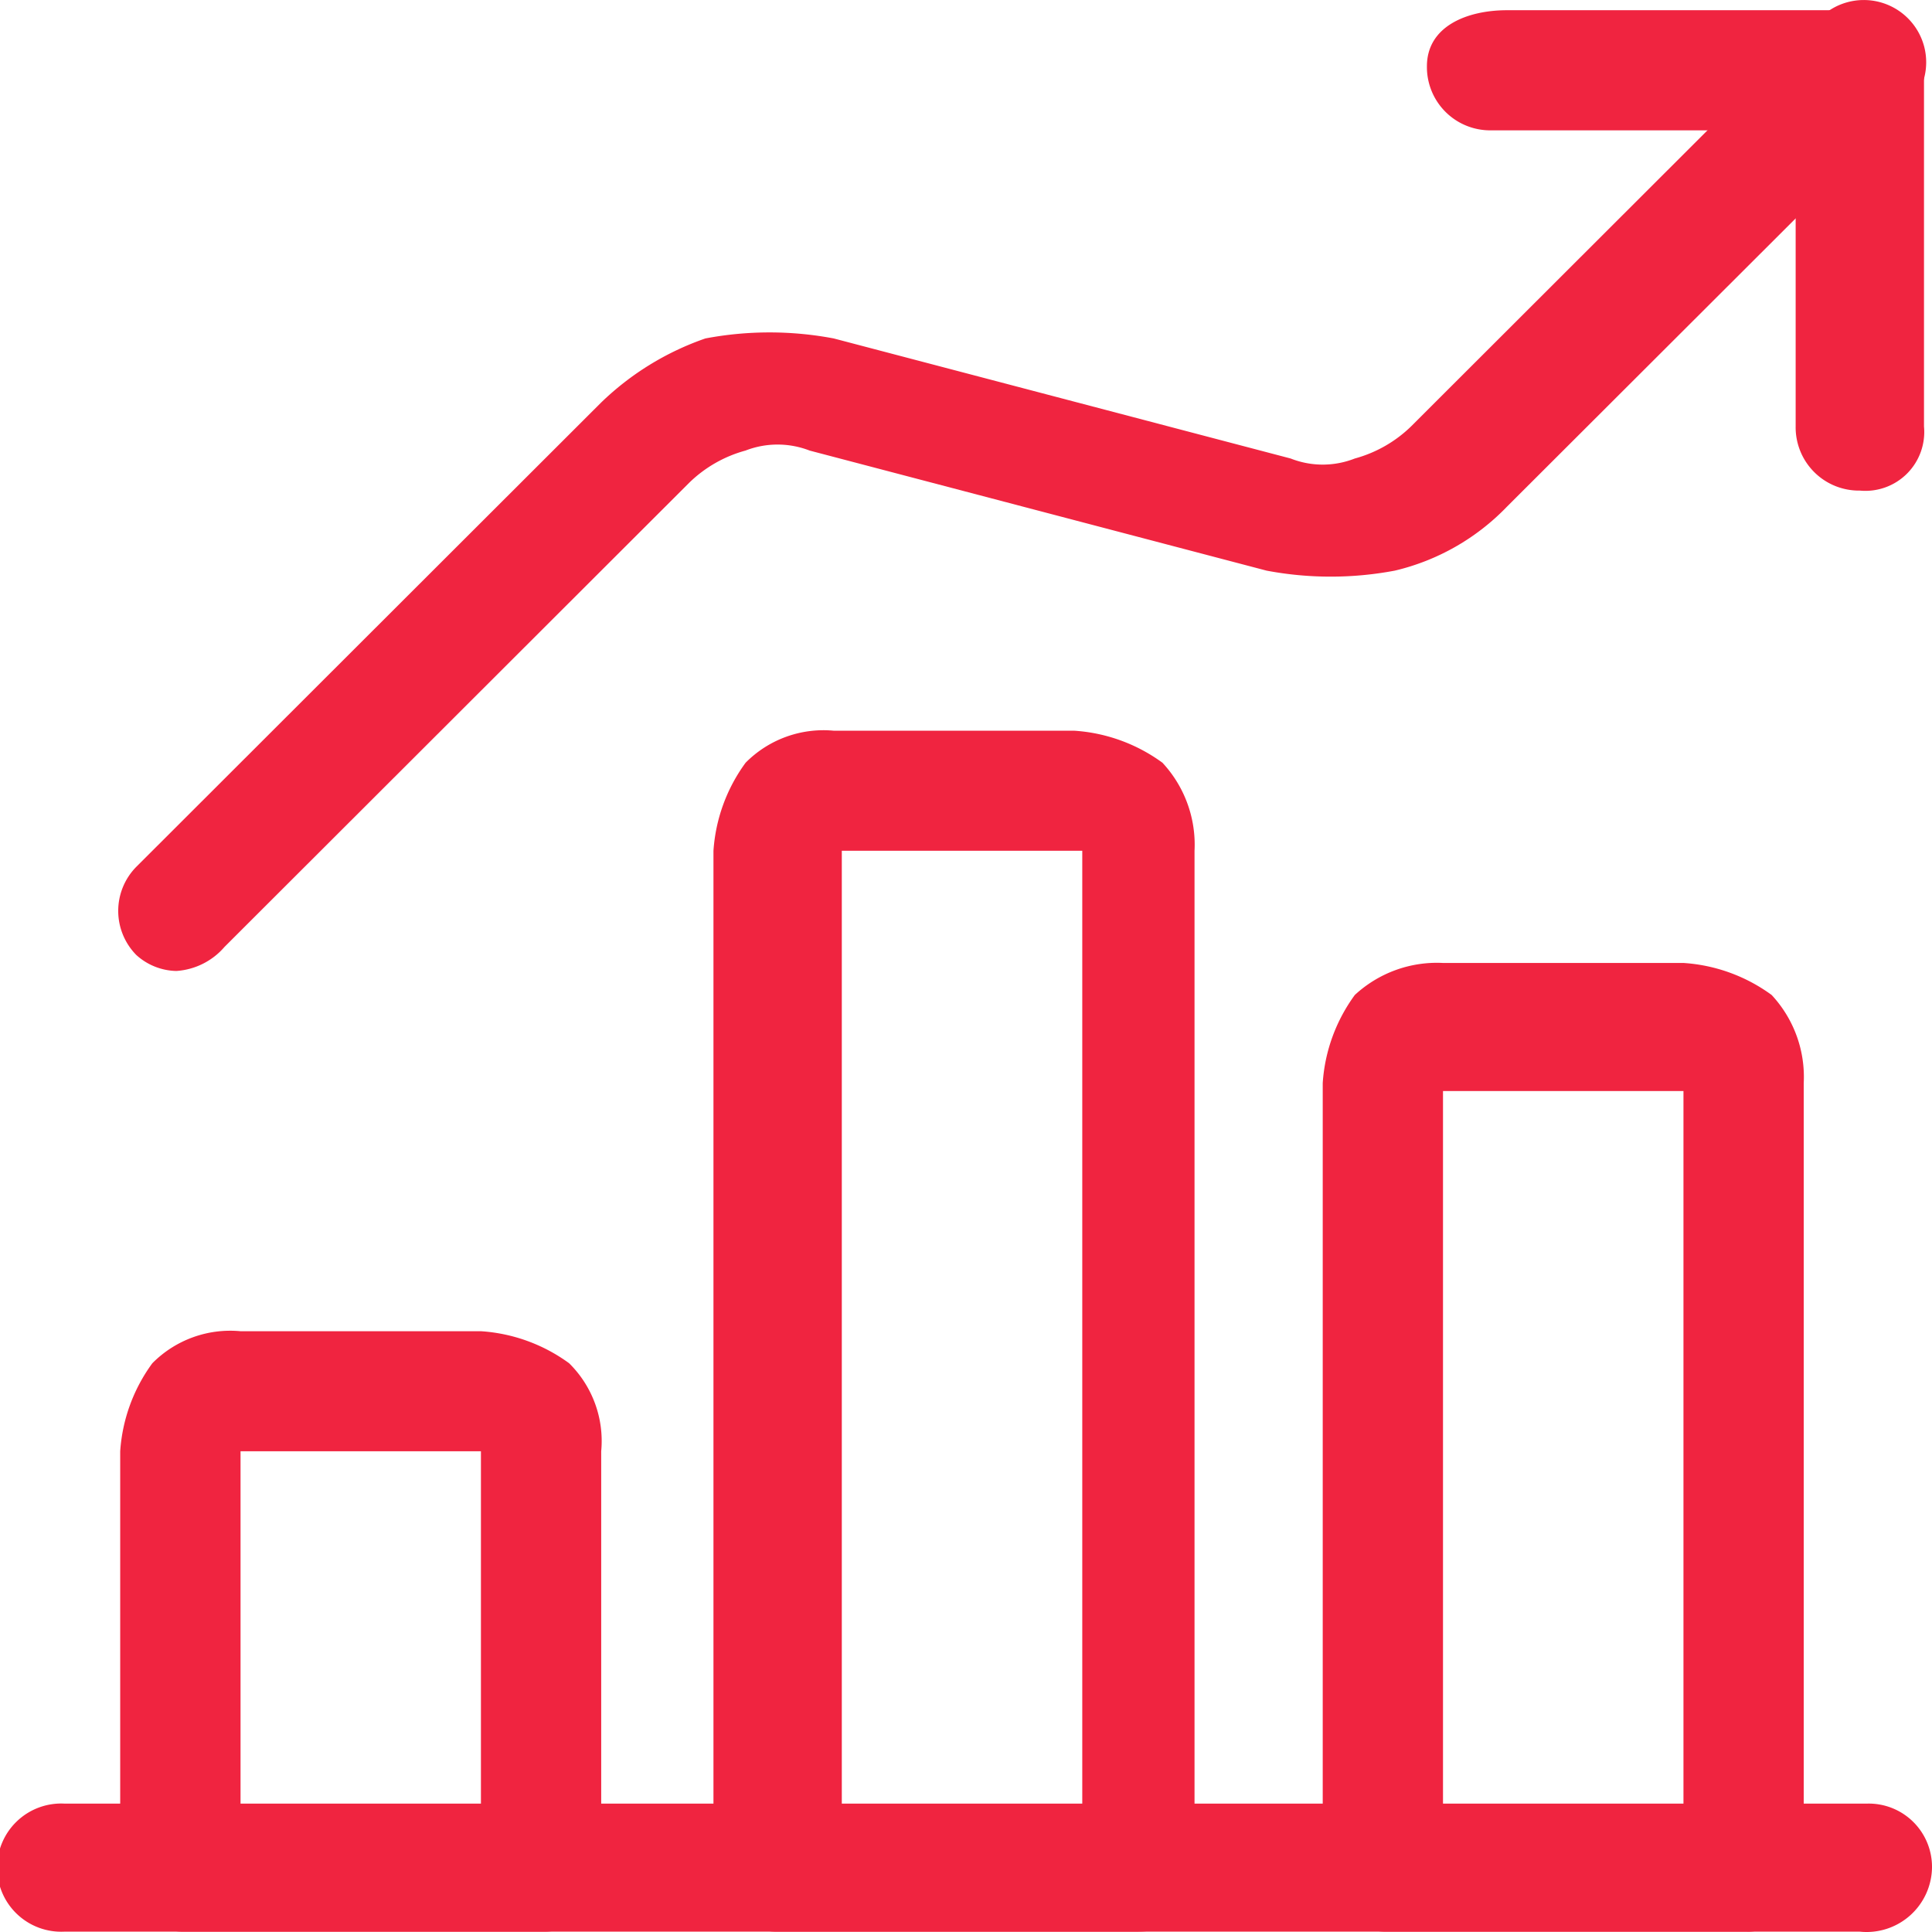
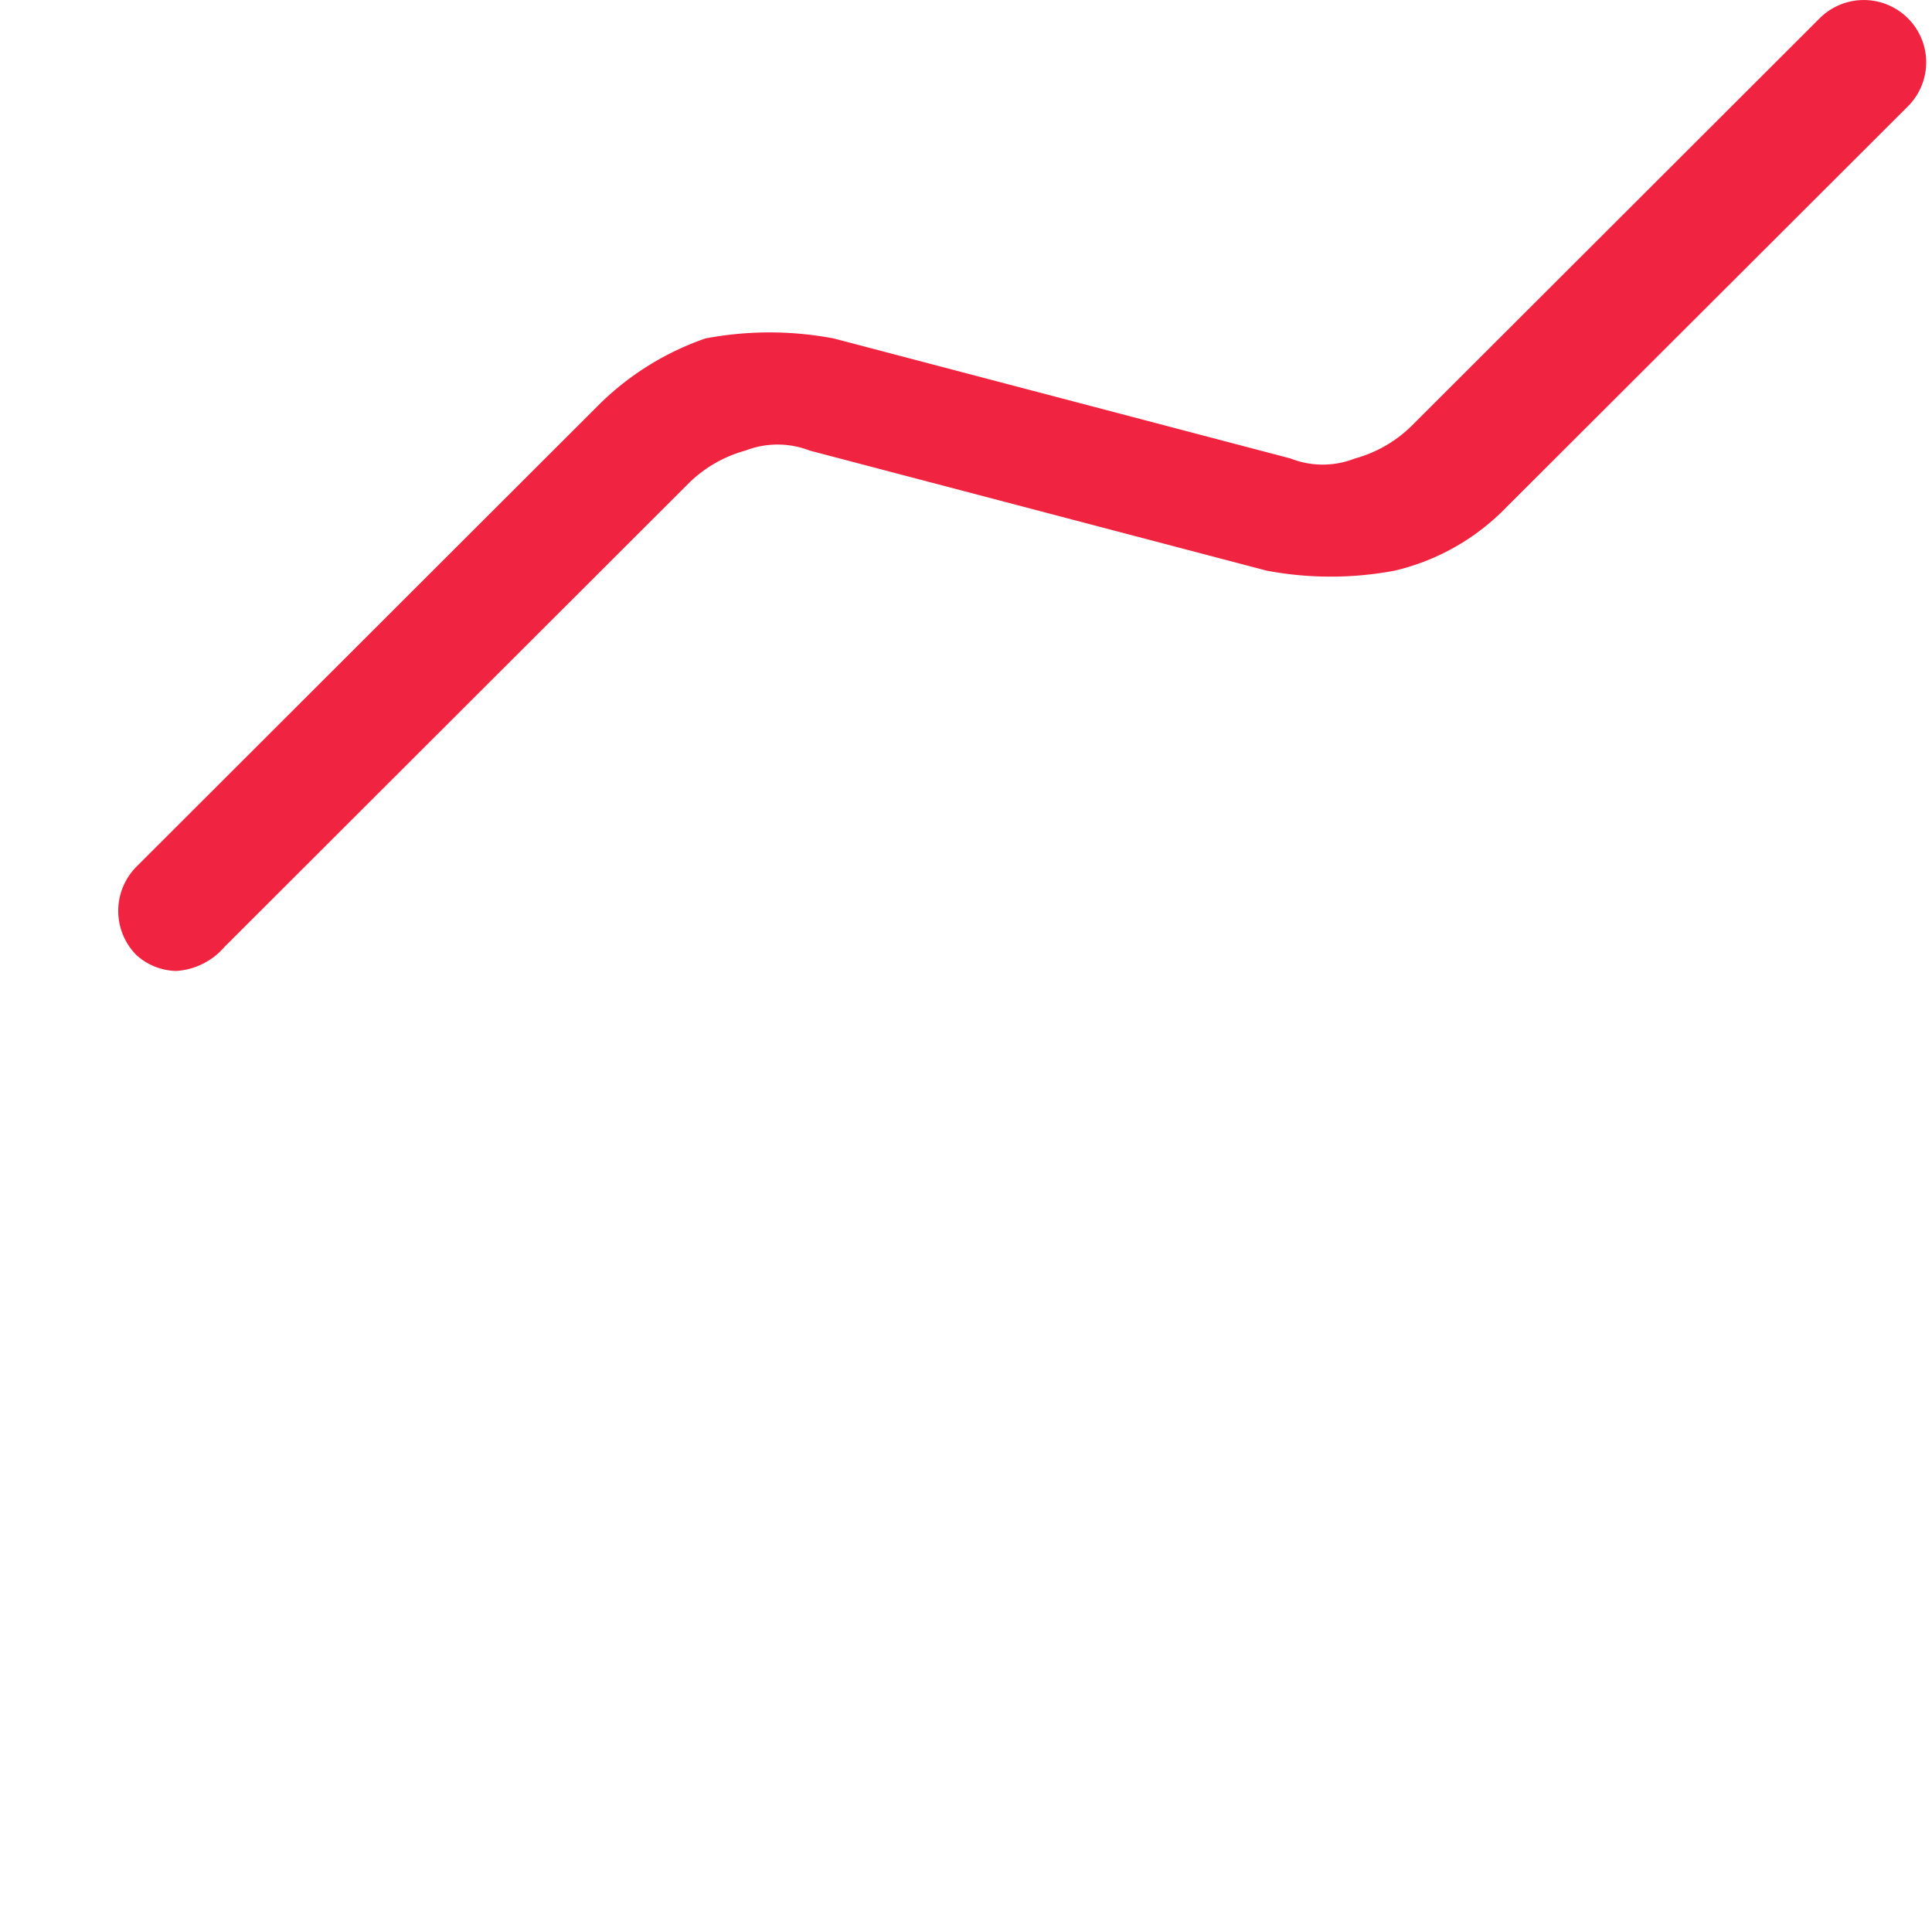
<svg xmlns="http://www.w3.org/2000/svg" viewBox="0 0 28 28" fill="none">
-   <path d="M26.954 27.995H.93a.929.929 0 1 1 0-1.856H27.07a.917.917 0 0 1 .93.928.948.948 0 0 1-1.046.928Z" fill="#F02440" />
-   <path d="M7.9 27.995H2.672a.917.917 0 0 1-.93-.928v-6.034c.031-.46.192-.903.466-1.276a1.588 1.588 0 0 1 1.278-.464H6.97c.461.03.905.191 1.278.464.339.334.51.803.465 1.276v6.034a.827.827 0 0 1-.814.928Zm-4.414-1.74H6.97v-5.222H3.486v5.222ZM16.498 27.995H11.27a.918.918 0 0 1-.93-.928V12.33c.031-.46.192-.903.466-1.276a1.588 1.588 0 0 1 1.278-.464h3.485c.461.03.905.191 1.278.464.321.345.489.806.465 1.276v14.736c.116.58-.233.928-.814.928Zm-4.298-1.74h3.485V12.33H12.2v13.924ZM25.328 27.995h-5.229a.917.917 0 0 1-.929-.928v-11.37c.03-.462.192-.904.465-1.277.346-.32.806-.488 1.278-.464h3.485c.462.03.905.191 1.278.464.321.345.489.805.465 1.276v11.37a.827.827 0 0 1-.813.93Zm-4.415-1.74h3.485V15.812h-3.485v10.443ZM26.954 7.11a.917.917 0 0 1-.93-.928V1.889H21.61a.917.917 0 0 1-.93-.928c0-.58.581-.813 1.162-.813h5.228a.795.795 0 0 1 .814.813v5.22a.853.853 0 0 1-.93.929Z" fill="#F02440" />
  <path d="M2.556 14.072a.888.888 0 0 1-.581-.232.91.91 0 0 1 0-1.277l6.738-6.73a4.1 4.1 0 0 1 1.51-.928 4.996 4.996 0 0 1 1.86 0l6.622 1.74c.299.118.63.118.93 0 .305-.083.585-.242.813-.463L26.373.264a.905.905 0 0 1 1.512.405.902.902 0 0 1-.234.872l-5.81 5.801a3.313 3.313 0 0 1-1.626.928 5.007 5.007 0 0 1-1.859 0l-6.622-1.74a1.284 1.284 0 0 0-.93 0 1.873 1.873 0 0 0-.813.464l-6.738 6.73c-.176.205-.428.33-.697.348Z" fill="#F02440" />
</svg>